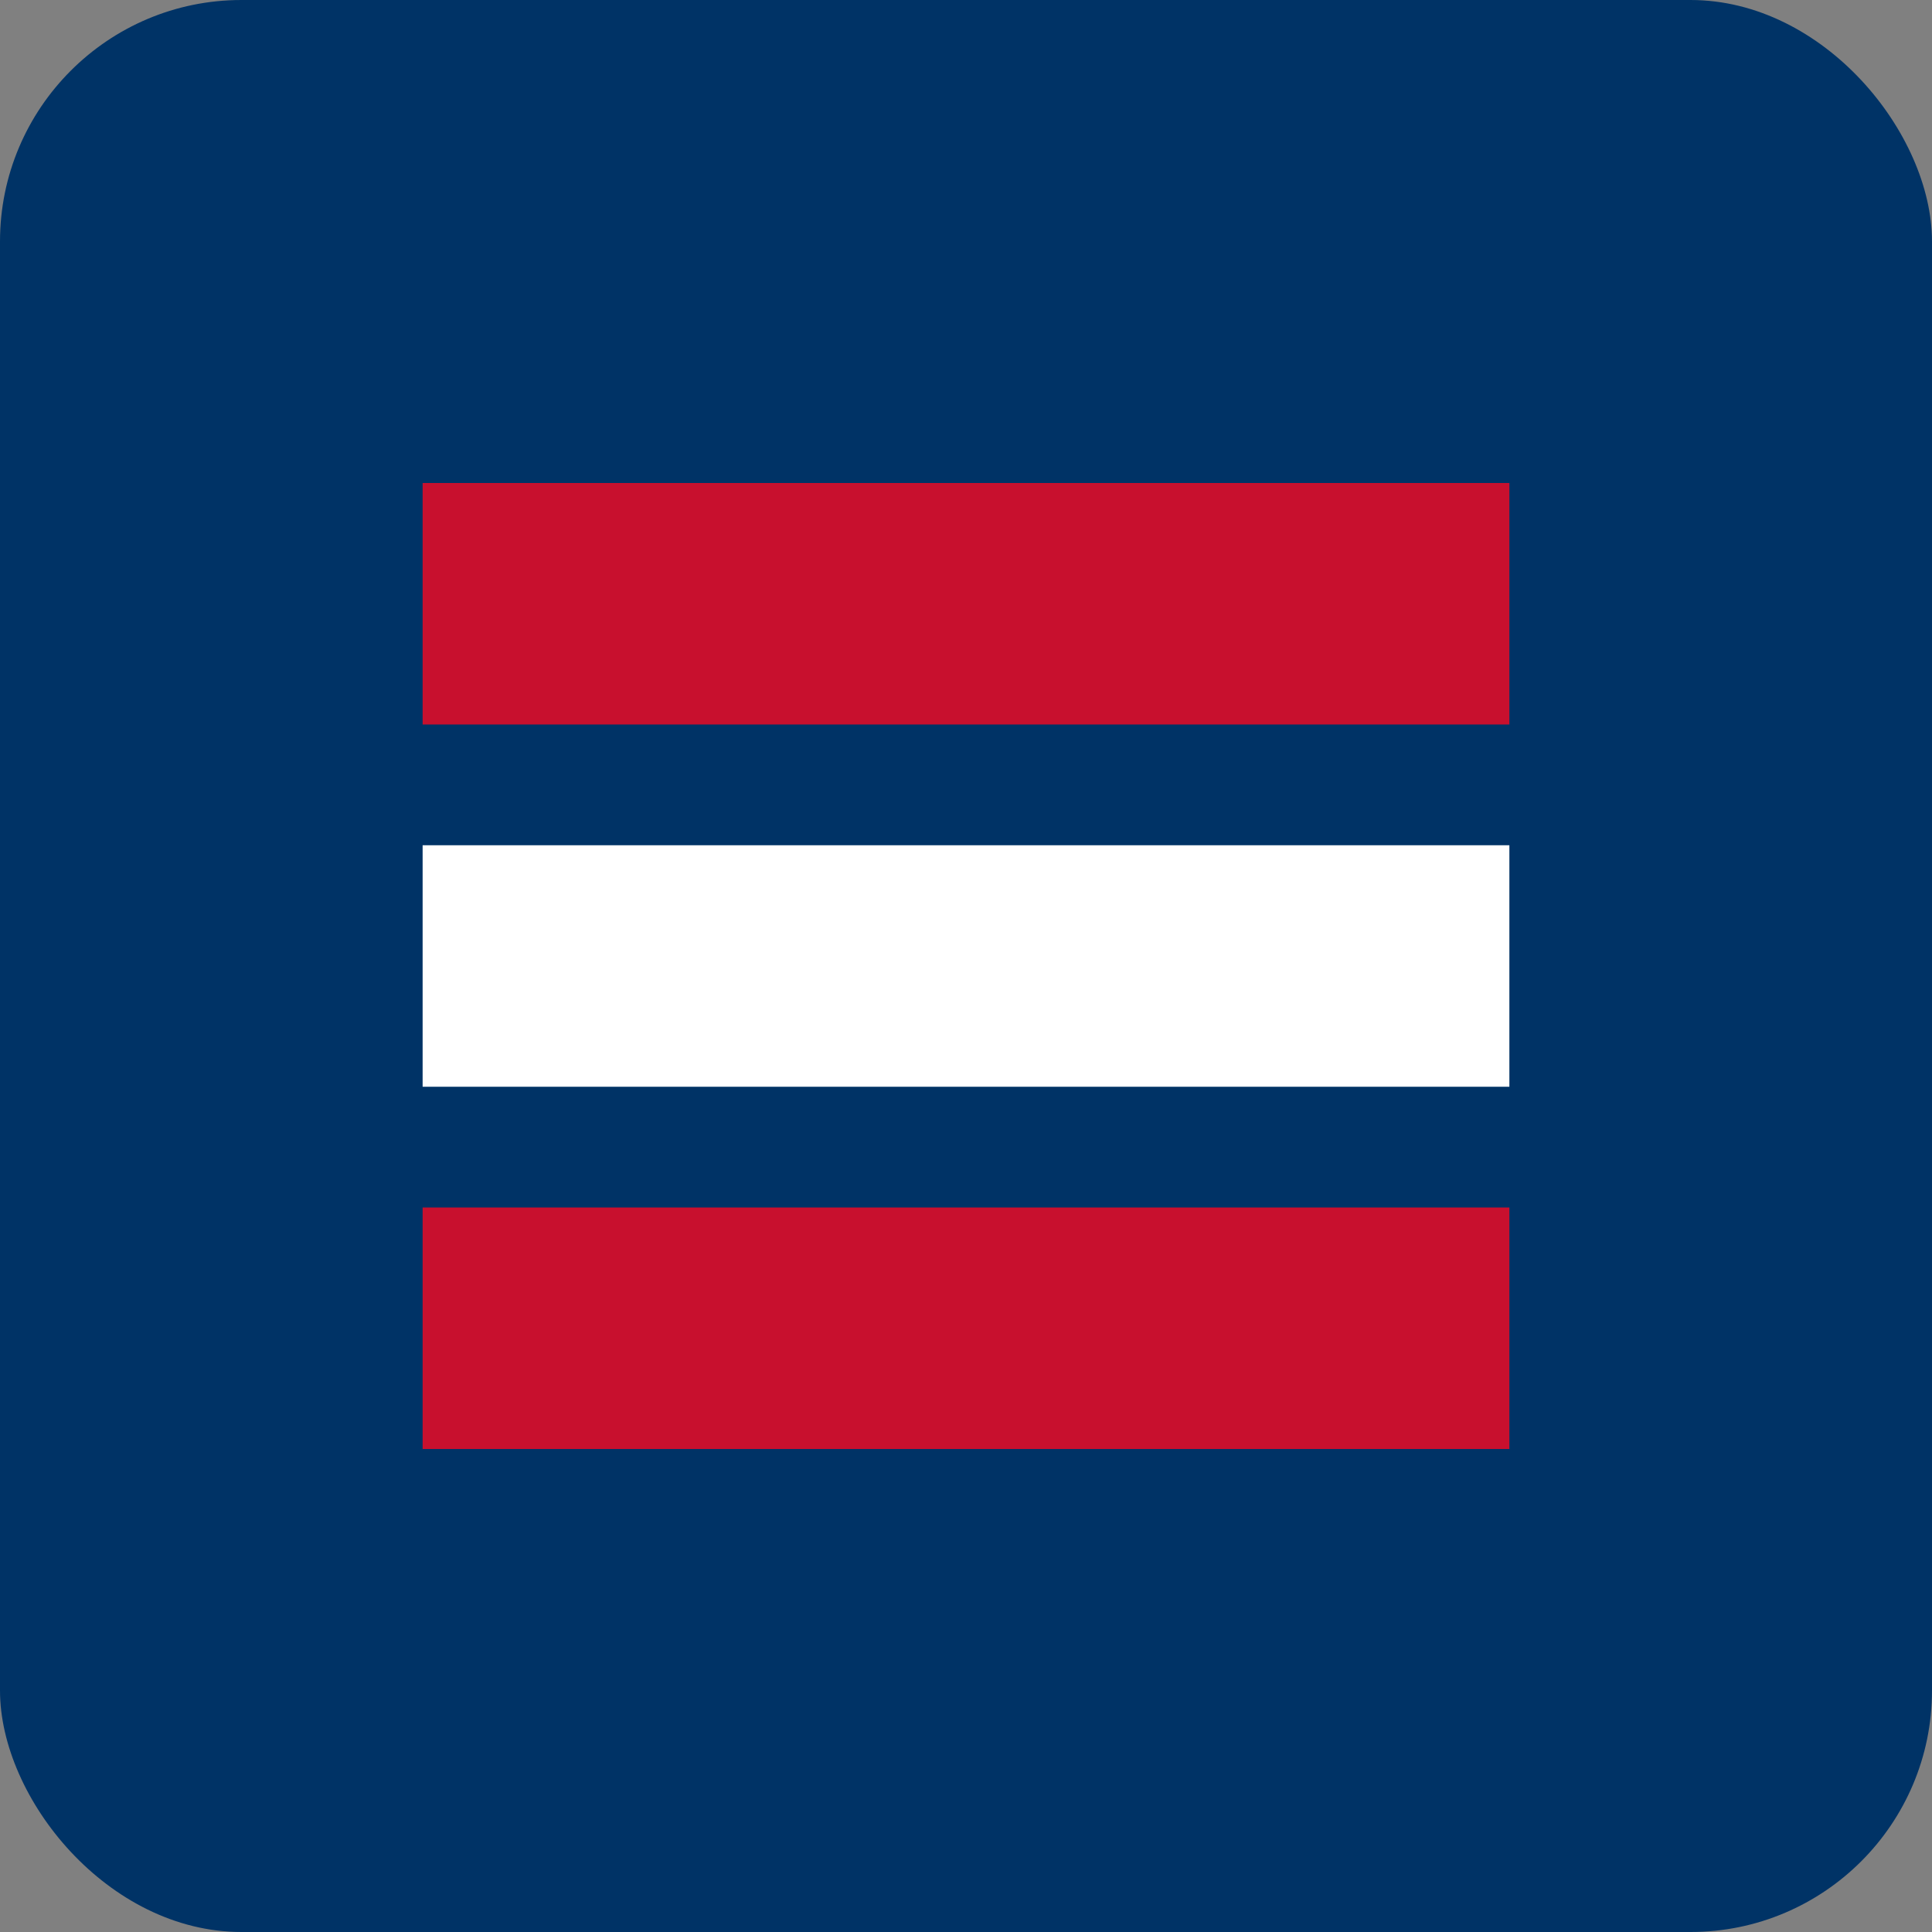
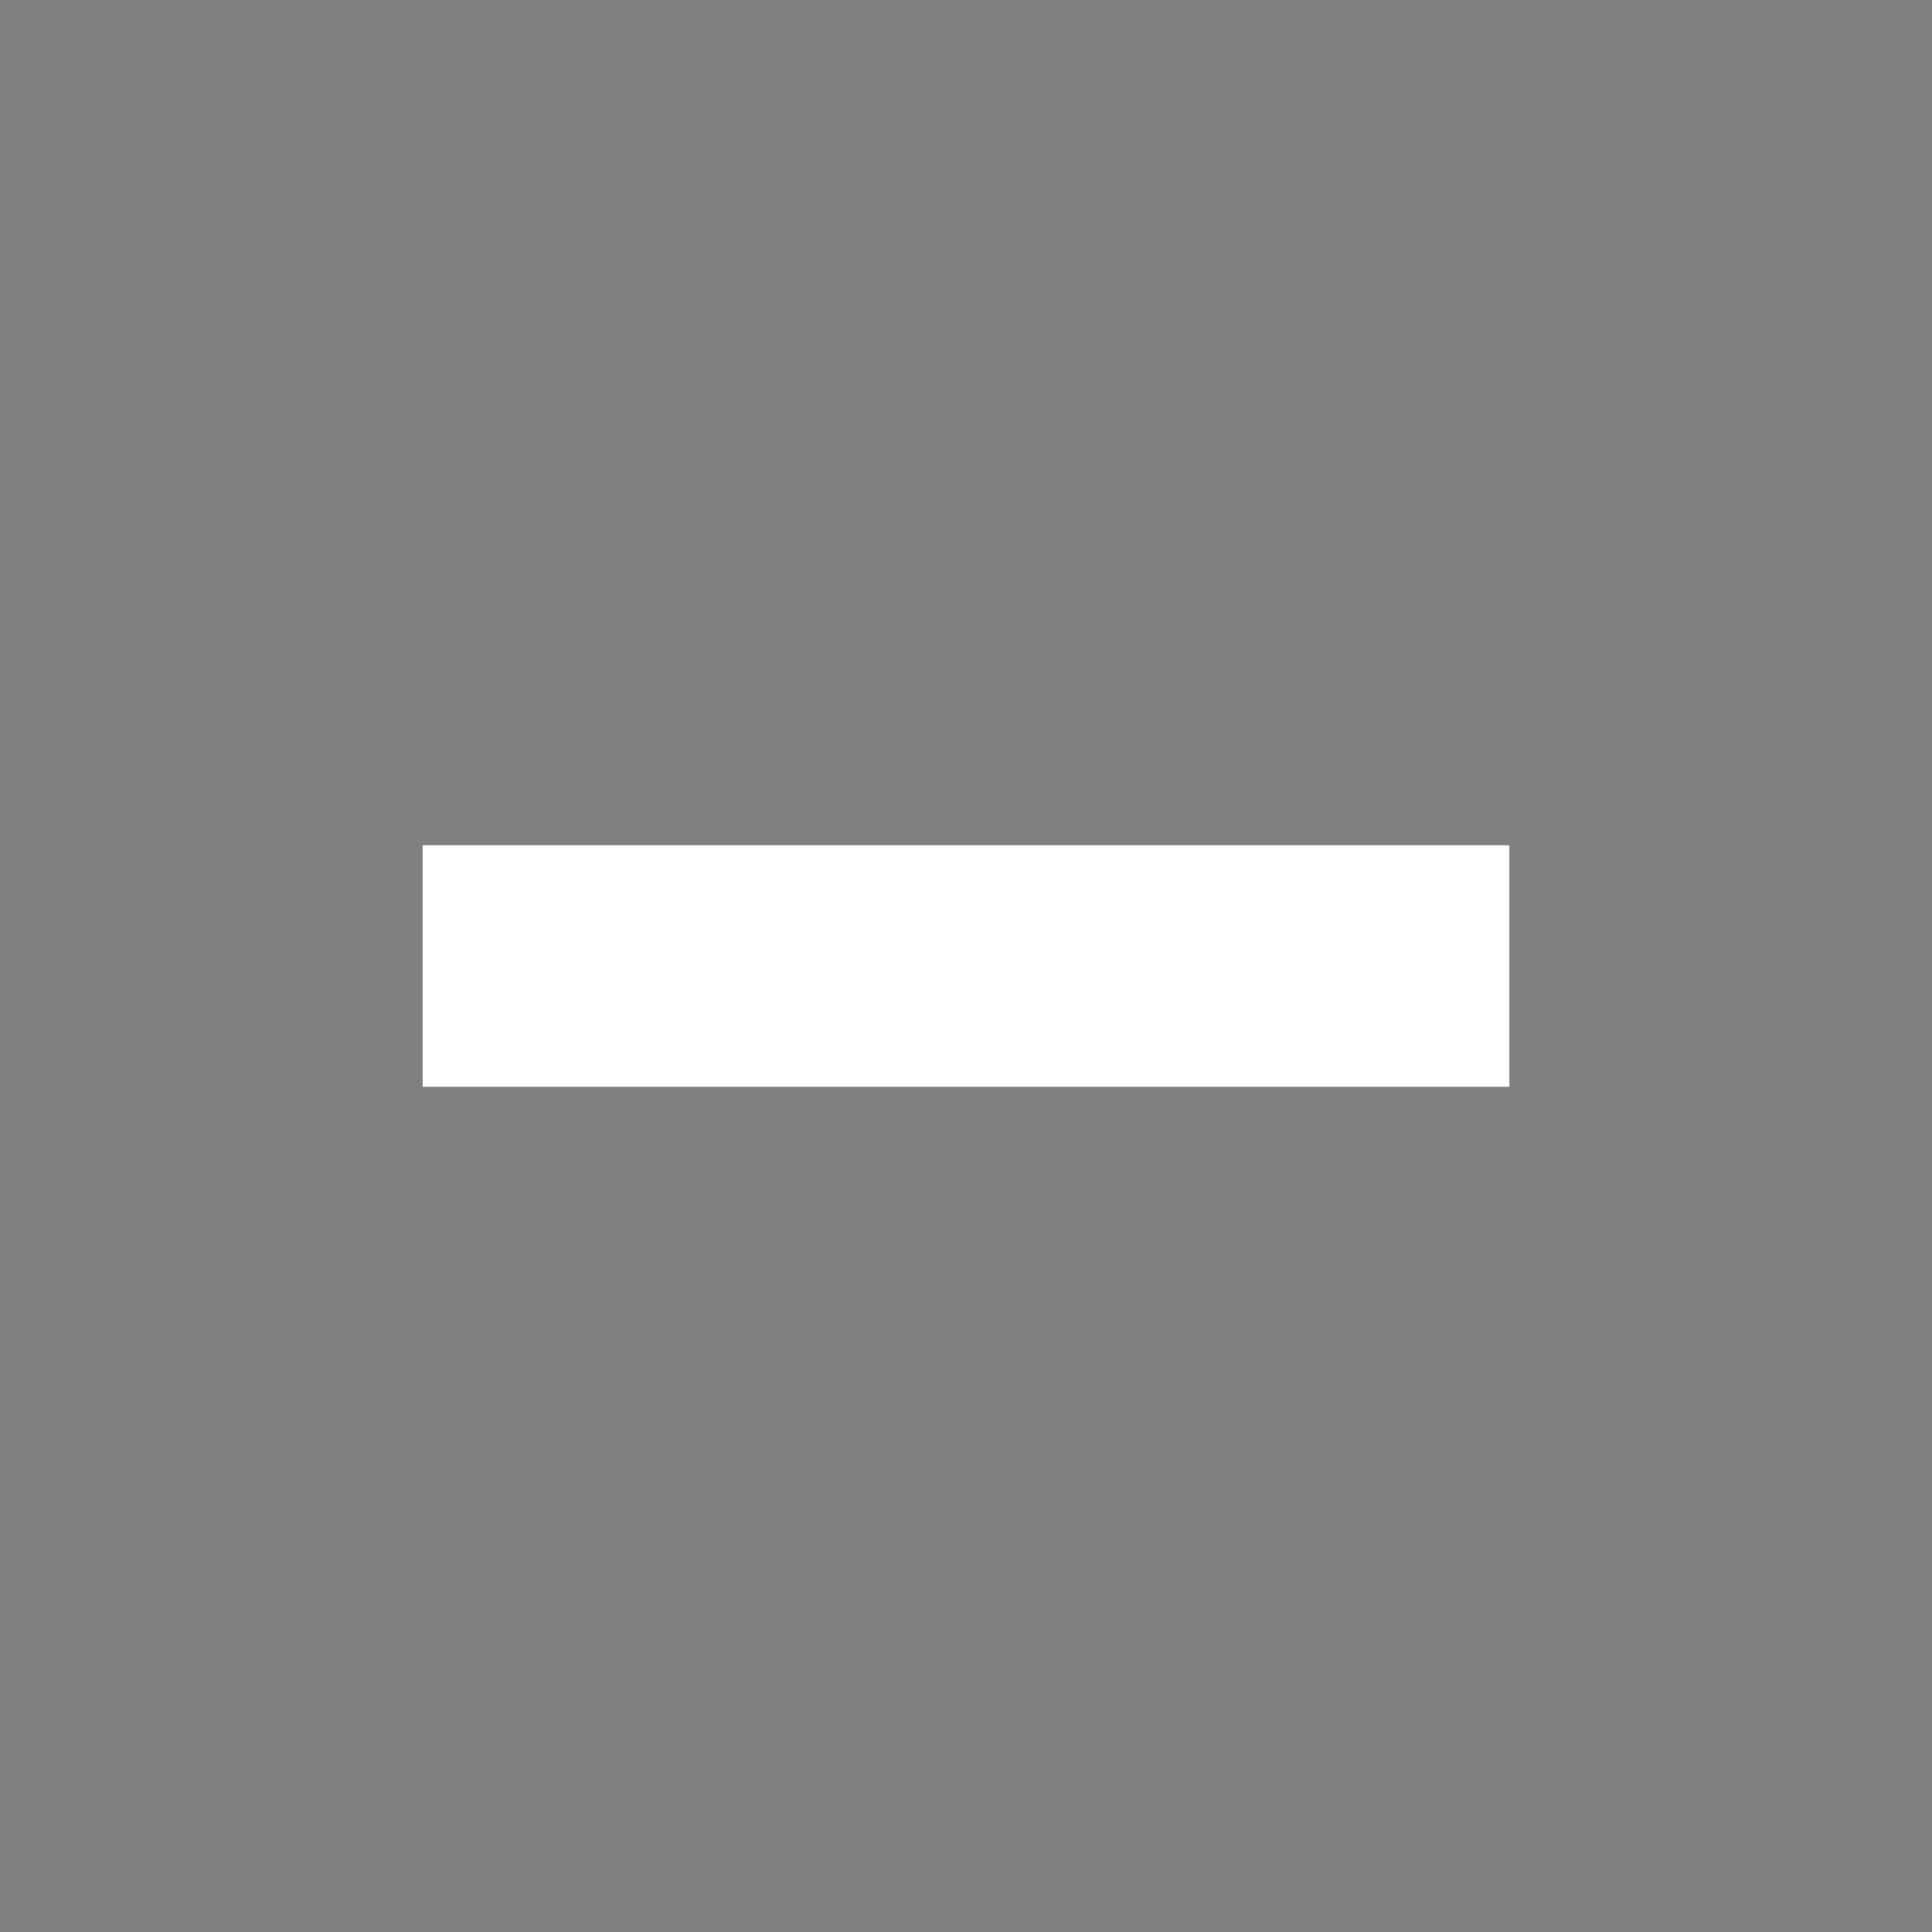
<svg xmlns="http://www.w3.org/2000/svg" width="32" height="32" viewBox="0 0 32 32" fill="none">
  <rect x="0" y="0" width="32" height="32" fill="#808080" stroke="none" />
-   <rect width="32" height="32" rx="4" fill="#003366" />
-   <path d="M7 8H25V12H7V8Z" fill="#C8102E" />
  <path d="M7 14H25V18H7V14Z" fill="white" />
-   <path d="M7 20H25V24H7V20Z" fill="#C8102E" />
</svg>